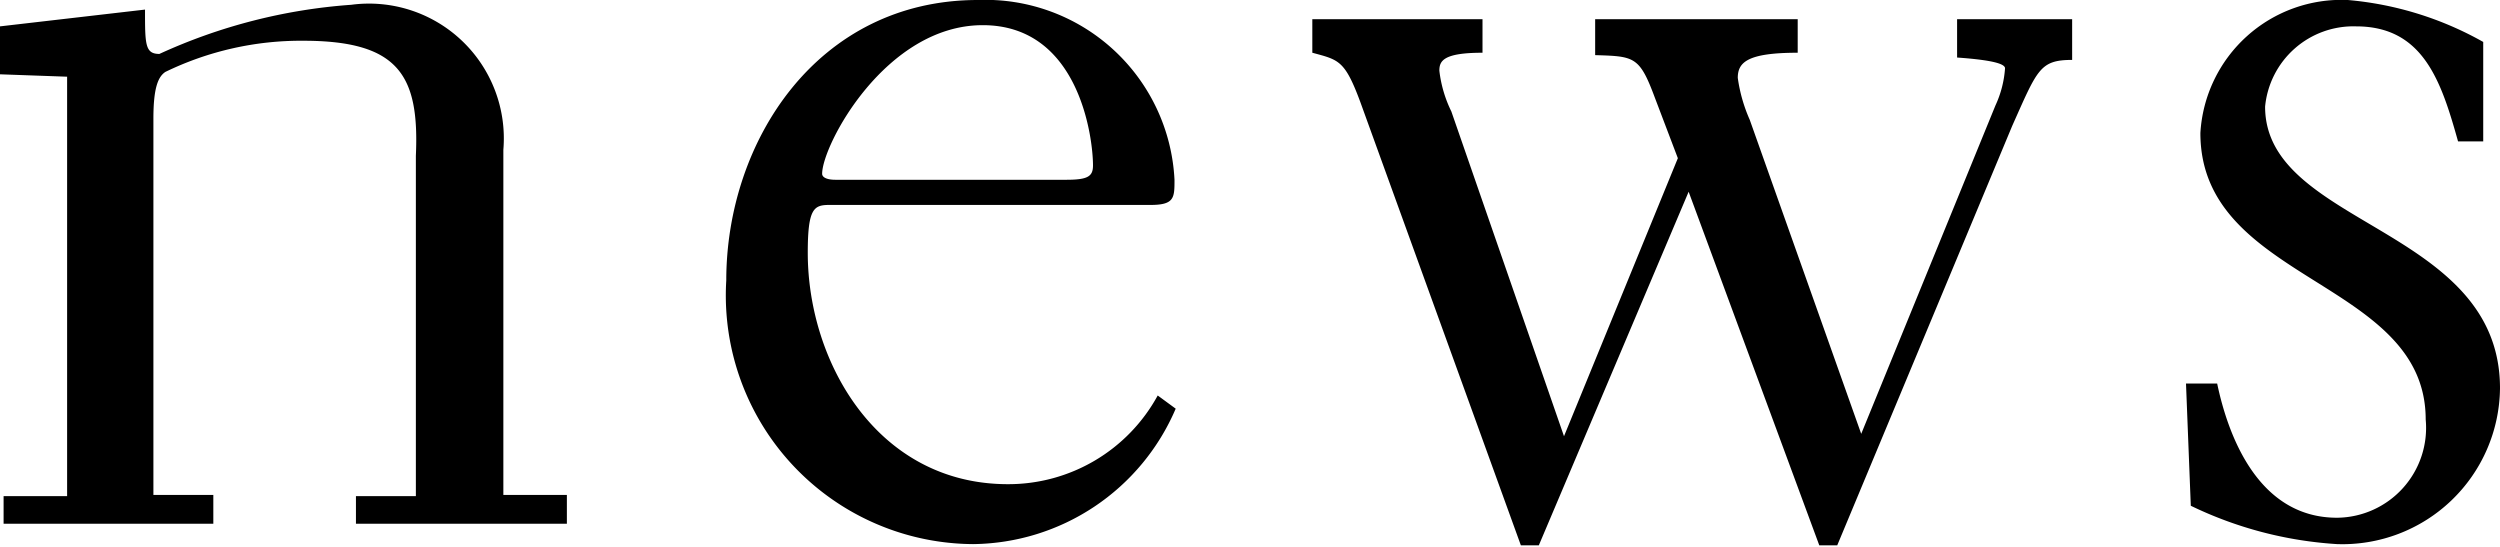
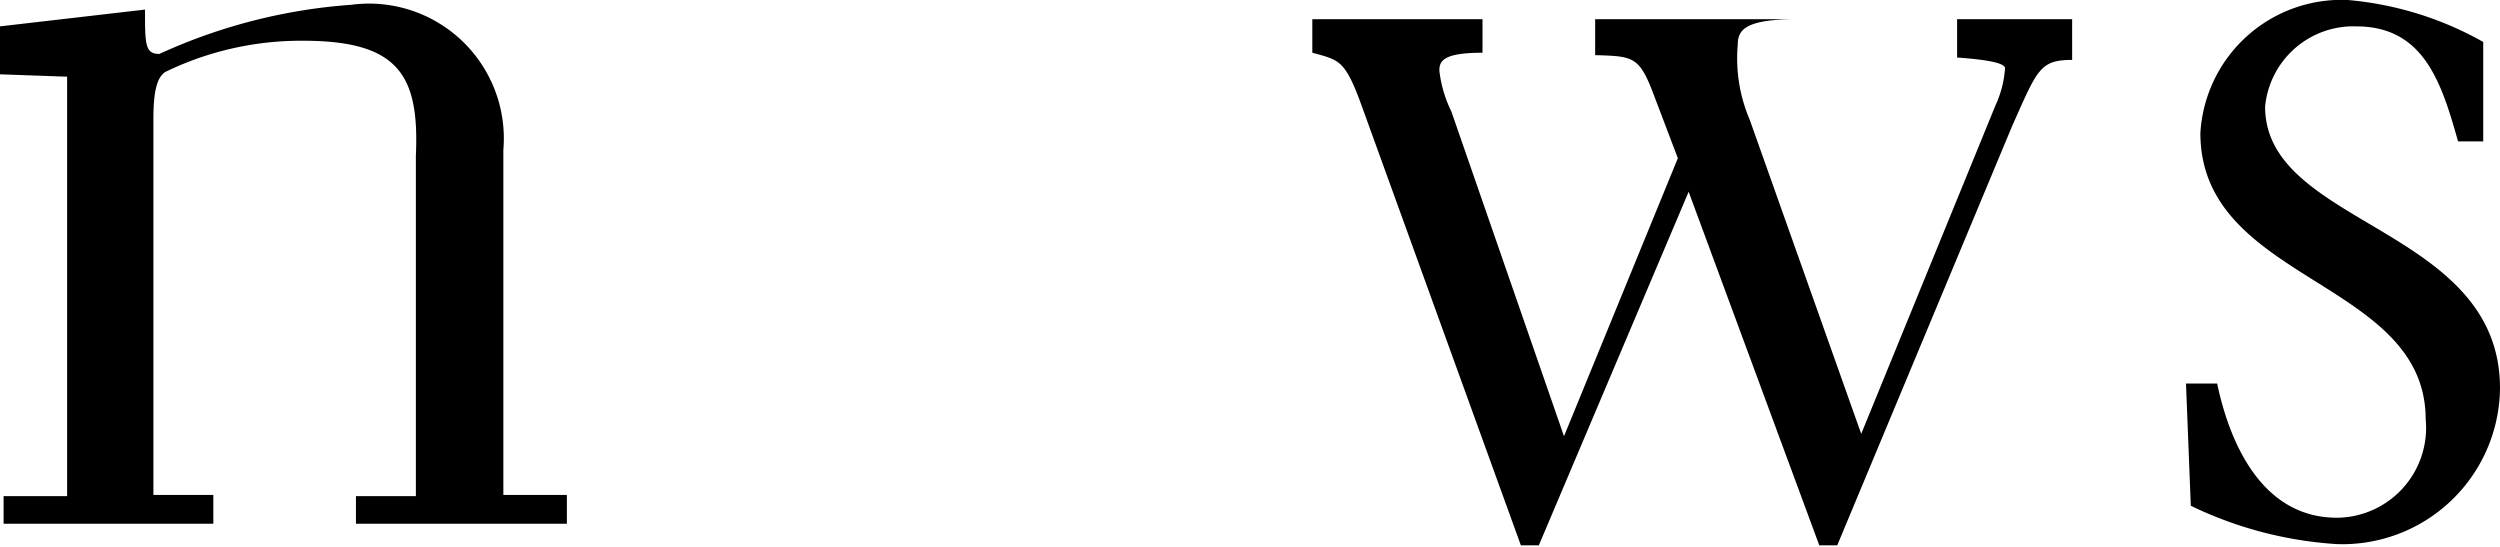
<svg xmlns="http://www.w3.org/2000/svg" id="レイヤー_1" data-name="レイヤー 1" viewBox="0 0 41.72 9.12">
  <title>menu_news</title>
  <g>
    <path d="M.06,8.28l1.06,0v-7L0,1.24V.44L2.42.16c0,.58,0,.74.24.74A9.24,9.24,0,0,1,5.86.08,2.25,2.25,0,0,1,8.4,2.5V8.26l1.06,0v.48H5.94V8.28l1,0V2.6C7,1.26,6.66.68,5.06.68a5.18,5.18,0,0,0-2.3.52c-.12.08-.2.26-.2.78V8.26l1,0v.48H.06Z" />
-     <path d="M19.62,6.82a3.72,3.72,0,0,1-3.38,2.26,4.15,4.15,0,0,1-4.12-4.4c0-2.32,1.52-4.68,4.2-4.68A3.16,3.16,0,0,1,19.6,3c0,.3,0,.42-.4.42H13.84c-.26,0-.36.06-.36.8,0,1.82,1.16,3.86,3.34,3.86a2.84,2.84,0,0,0,2.5-1.48ZM17.8,3c.36,0,.44-.06.44-.24,0-.44-.22-2.34-1.84-2.34s-2.68,2-2.68,2.48c0,.06.08.1.22.1Z" />
-     <path d="M34.58,1c-.54,0-.58.16-1,1.1l-2.92,7h-.3l-2.18-5.9-2.5,5.9h-.3L22.7,1.7C22.44,1,22.34,1,21.9.88V.32h2.84V.88c-.66,0-.72.14-.72.3a2.08,2.08,0,0,0,.2.68L26.1,7.28,28,2.64l-.38-1c-.26-.7-.34-.7-1-.72V.32H30V.88c-.84,0-1,.16-1,.42A2.61,2.61,0,0,0,29.2,2l1.86,5.24L33.3,1.76a1.76,1.76,0,0,0,.16-.62c0-.08-.24-.14-.8-.18V.32h1.92Z" />
+     <path d="M34.58,1c-.54,0-.58.16-1,1.1l-2.92,7h-.3l-2.18-5.9-2.5,5.9h-.3L22.7,1.7C22.44,1,22.34,1,21.9.88V.32h2.84V.88c-.66,0-.72.14-.72.3a2.08,2.08,0,0,0,.2.68L26.1,7.28,28,2.64l-.38-1c-.26-.7-.34-.7-1-.72V.32H30c-.84,0-1,.16-1,.42A2.61,2.61,0,0,0,29.2,2l1.86,5.24L33.3,1.76a1.76,1.76,0,0,0,.16-.62c0-.08-.24-.14-.8-.18V.32h1.92Z" />
    <path d="M36.48,6.4H37c.18.86.68,2.24,2,2.24A1.5,1.5,0,0,0,40.48,7c0-2.34-3.76-2.28-3.76-4.78A2.36,2.36,0,0,1,39.18,0a5.58,5.58,0,0,1,2.26.7l0,1.66h-.42c-.28-1-.58-1.92-1.7-1.92A1.48,1.48,0,0,0,37.8,1.78c0,2,3.92,2,3.92,4.7A2.63,2.63,0,0,1,39,9.08a6.52,6.52,0,0,1-2.44-.64Z" />
  </g>
</svg>